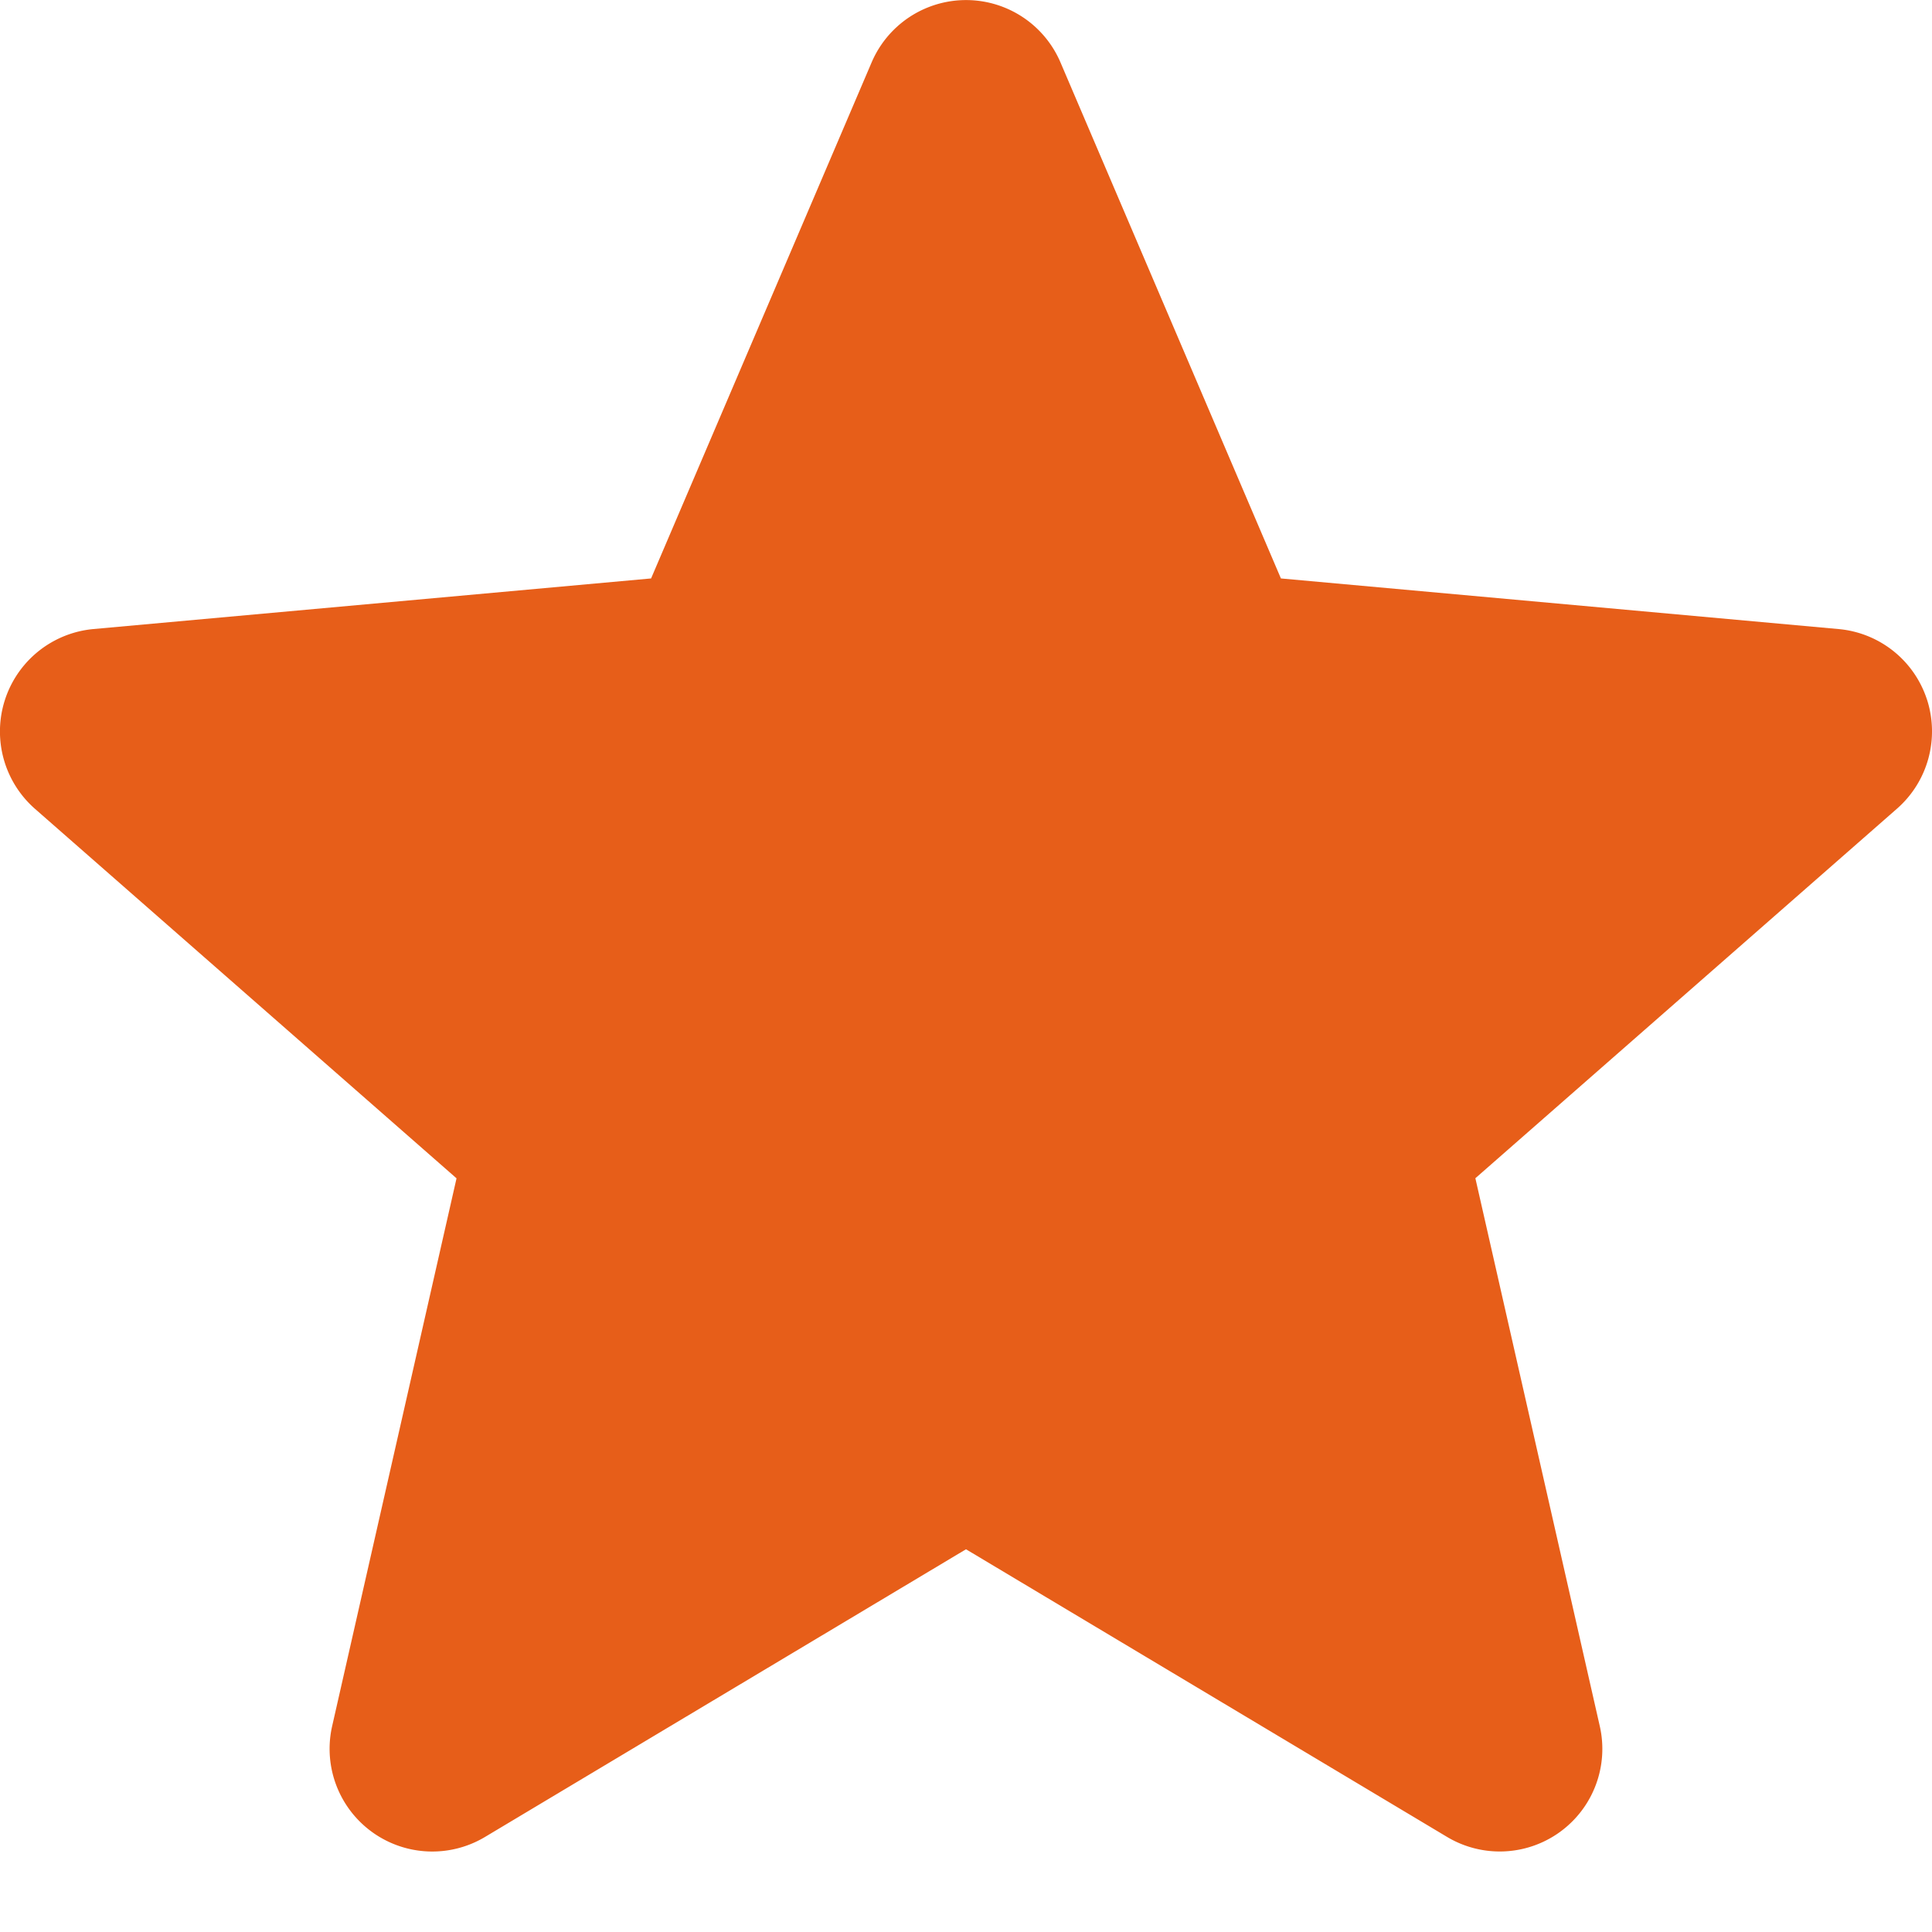
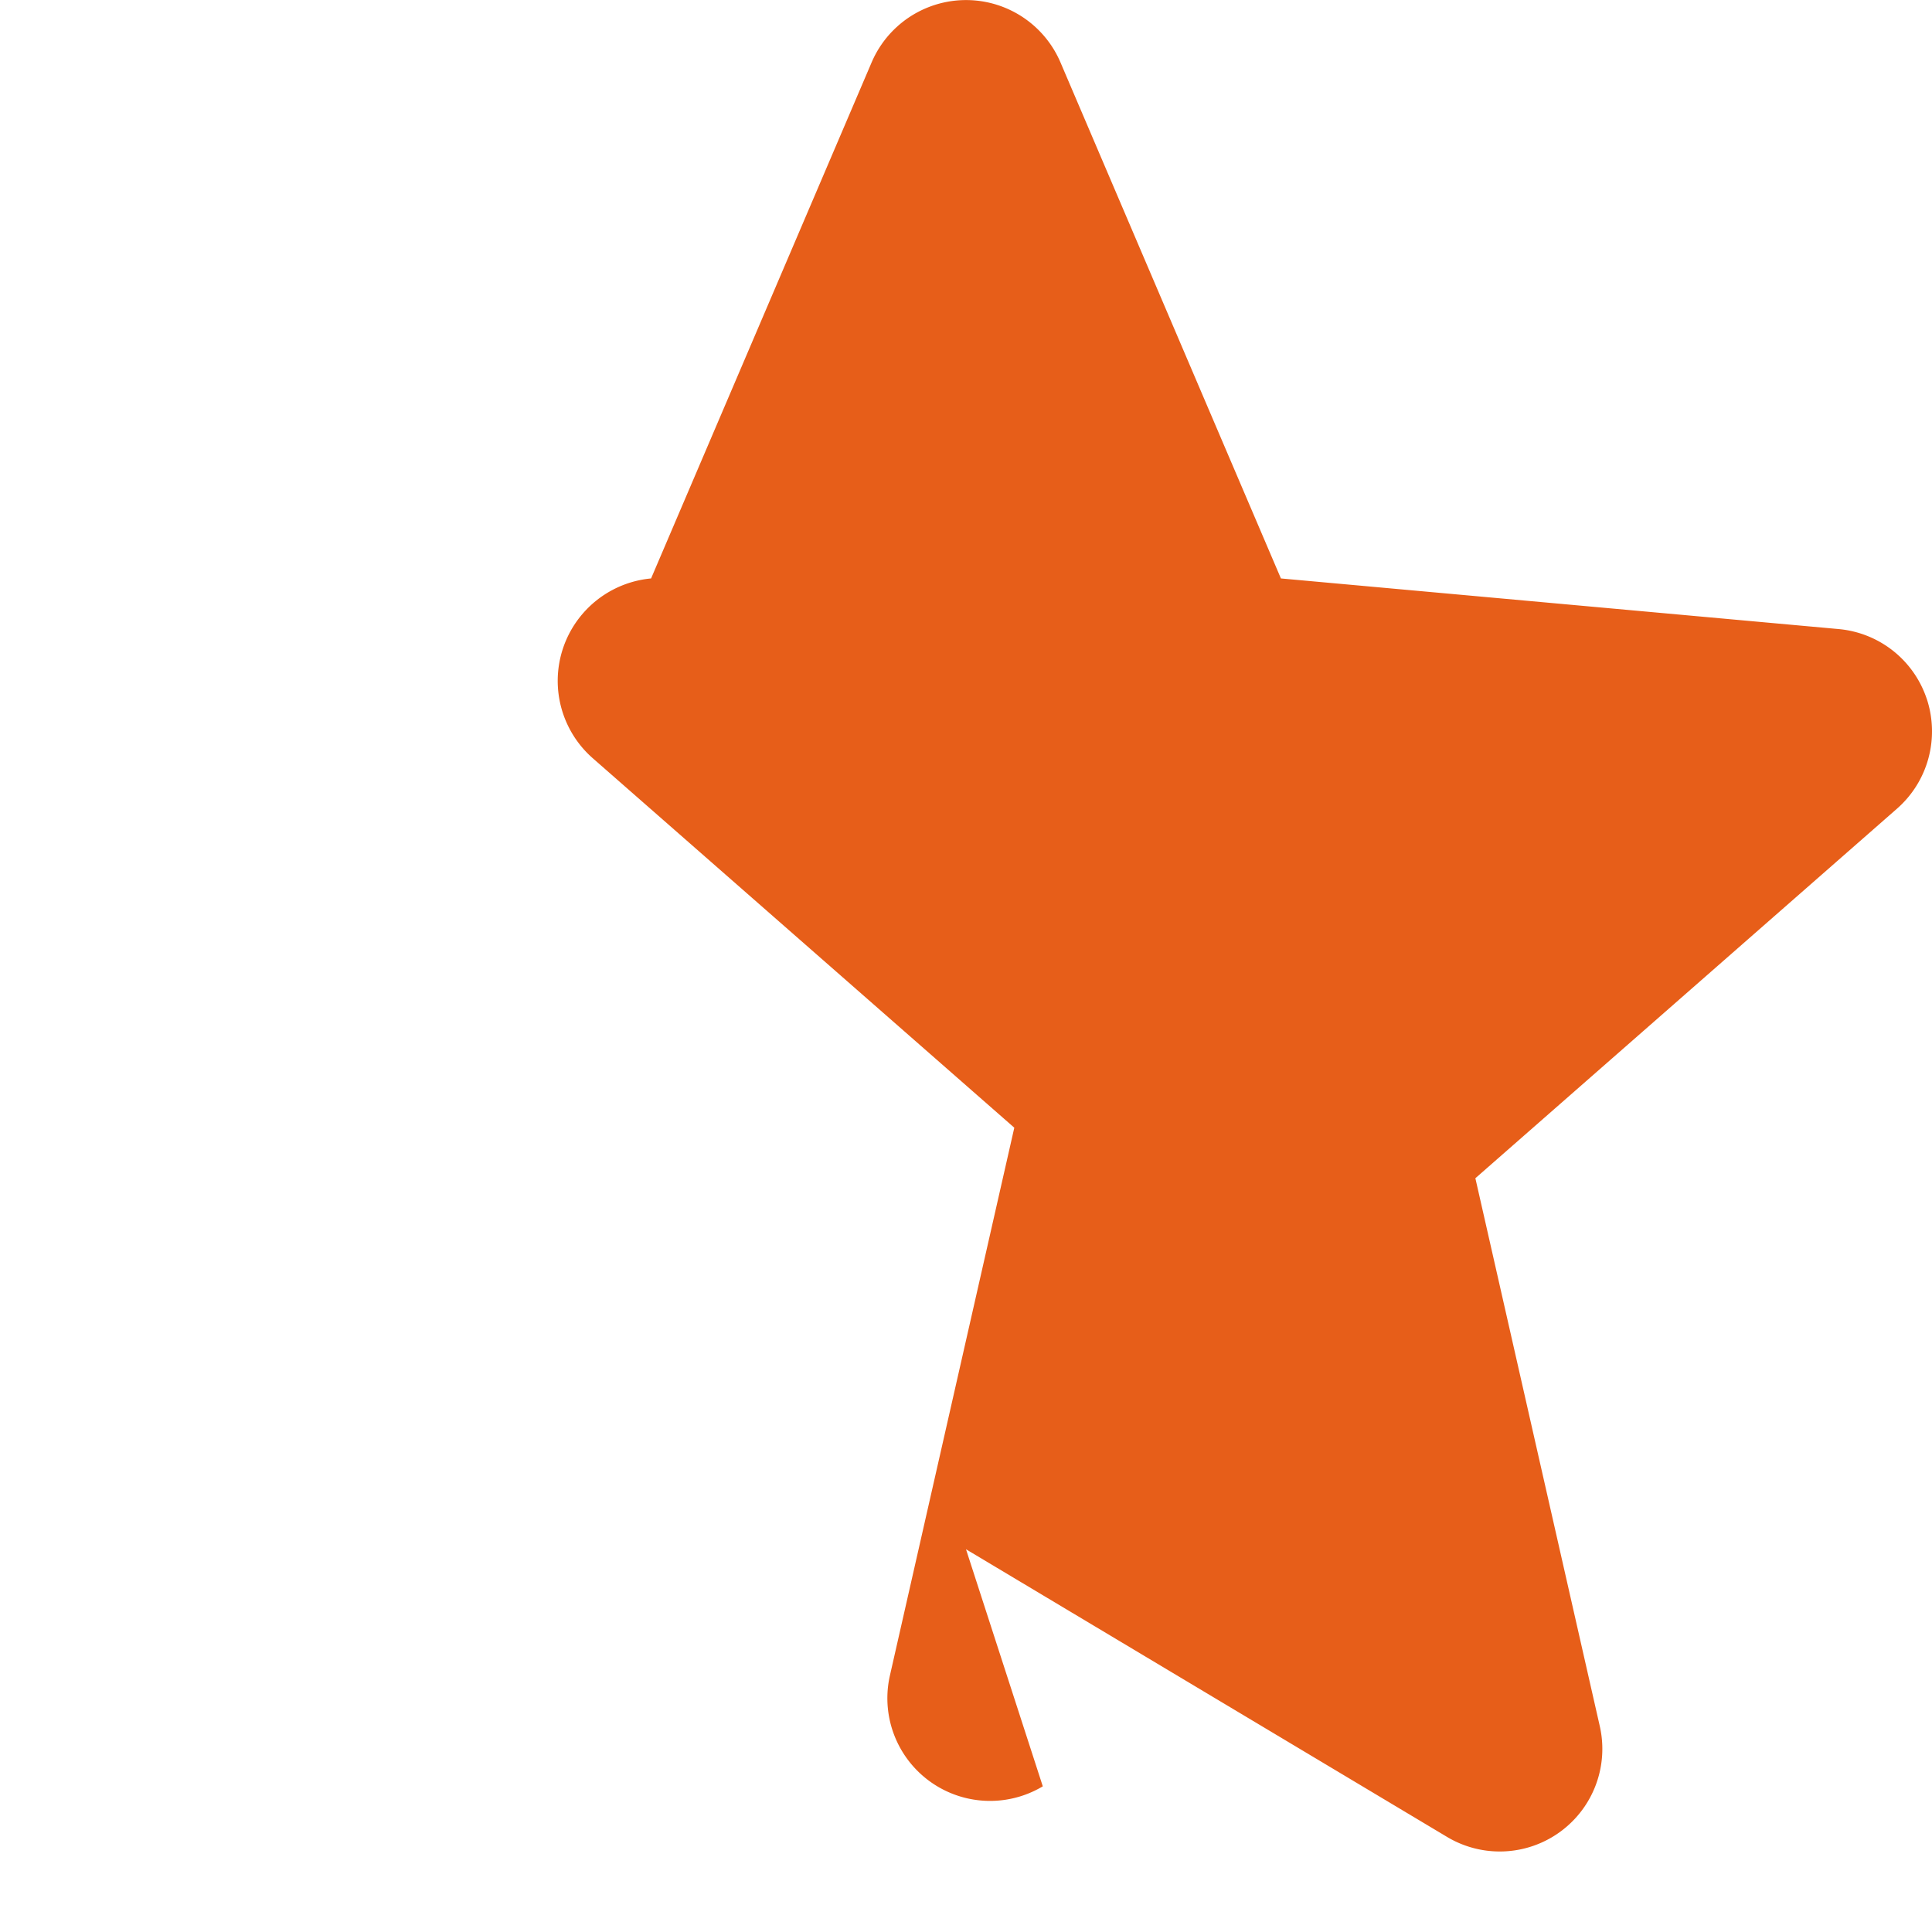
<svg xmlns="http://www.w3.org/2000/svg" width="20" height="20" fill="none">
-   <path fill="#E75E19" d="M19.948 7.242a1.062 1.062 0 0 0-.915-.73l-5.773-.524L10.978.646a1.063 1.063 0 0 0-1.955 0L6.74 5.988l-5.774.524a1.065 1.065 0 0 0-.605 1.86l4.365 3.826-1.287 5.668a1.063 1.063 0 0 0 1.582 1.15L10 16.038l4.977 2.976a1.062 1.062 0 0 0 1.583-1.149l-1.287-5.668 4.365-3.826c.32-.281.441-.724.31-1.13Z" />
+   <path fill="#E75E19" d="M19.948 7.242a1.062 1.062 0 0 0-.915-.73l-5.773-.524L10.978.646a1.063 1.063 0 0 0-1.955 0L6.74 5.988a1.065 1.065 0 0 0-.605 1.86l4.365 3.826-1.287 5.668a1.063 1.063 0 0 0 1.582 1.15L10 16.038l4.977 2.976a1.062 1.062 0 0 0 1.583-1.149l-1.287-5.668 4.365-3.826c.32-.281.441-.724.31-1.13Z" />
</svg>